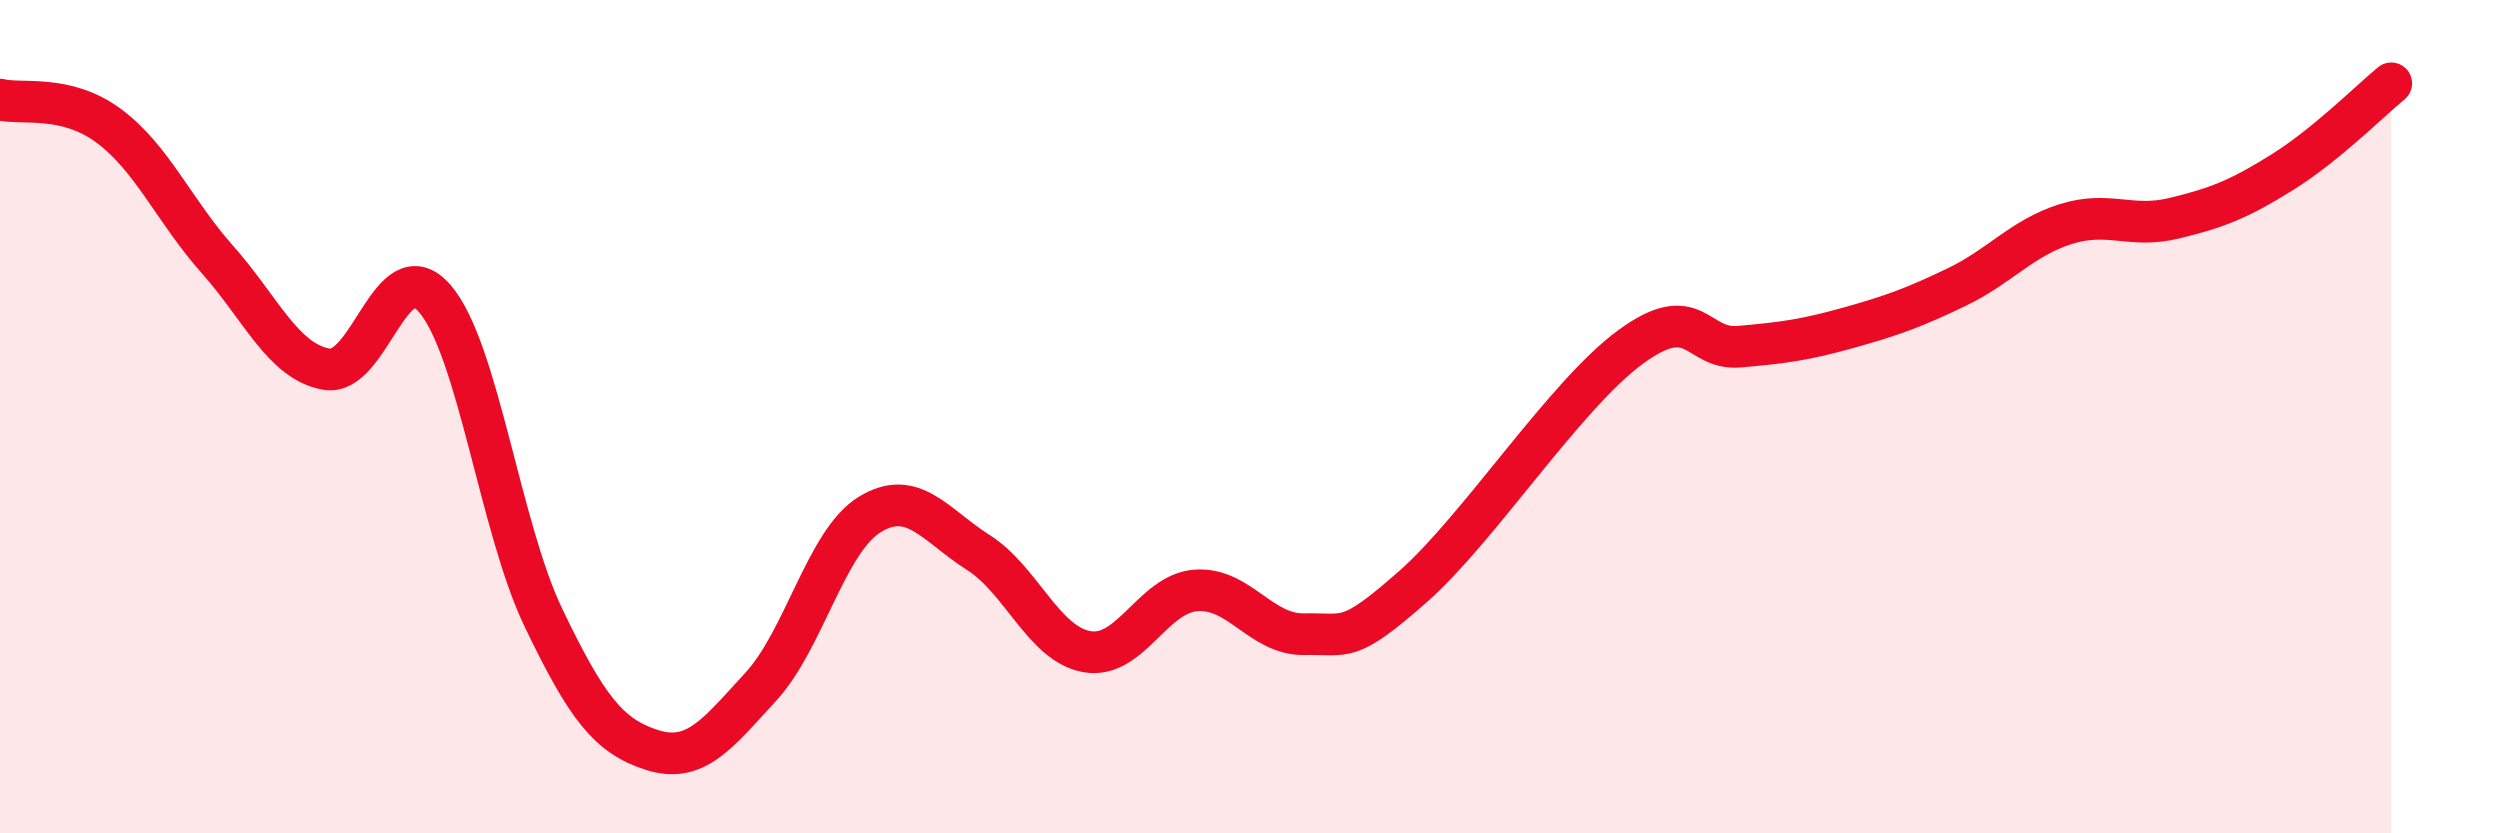
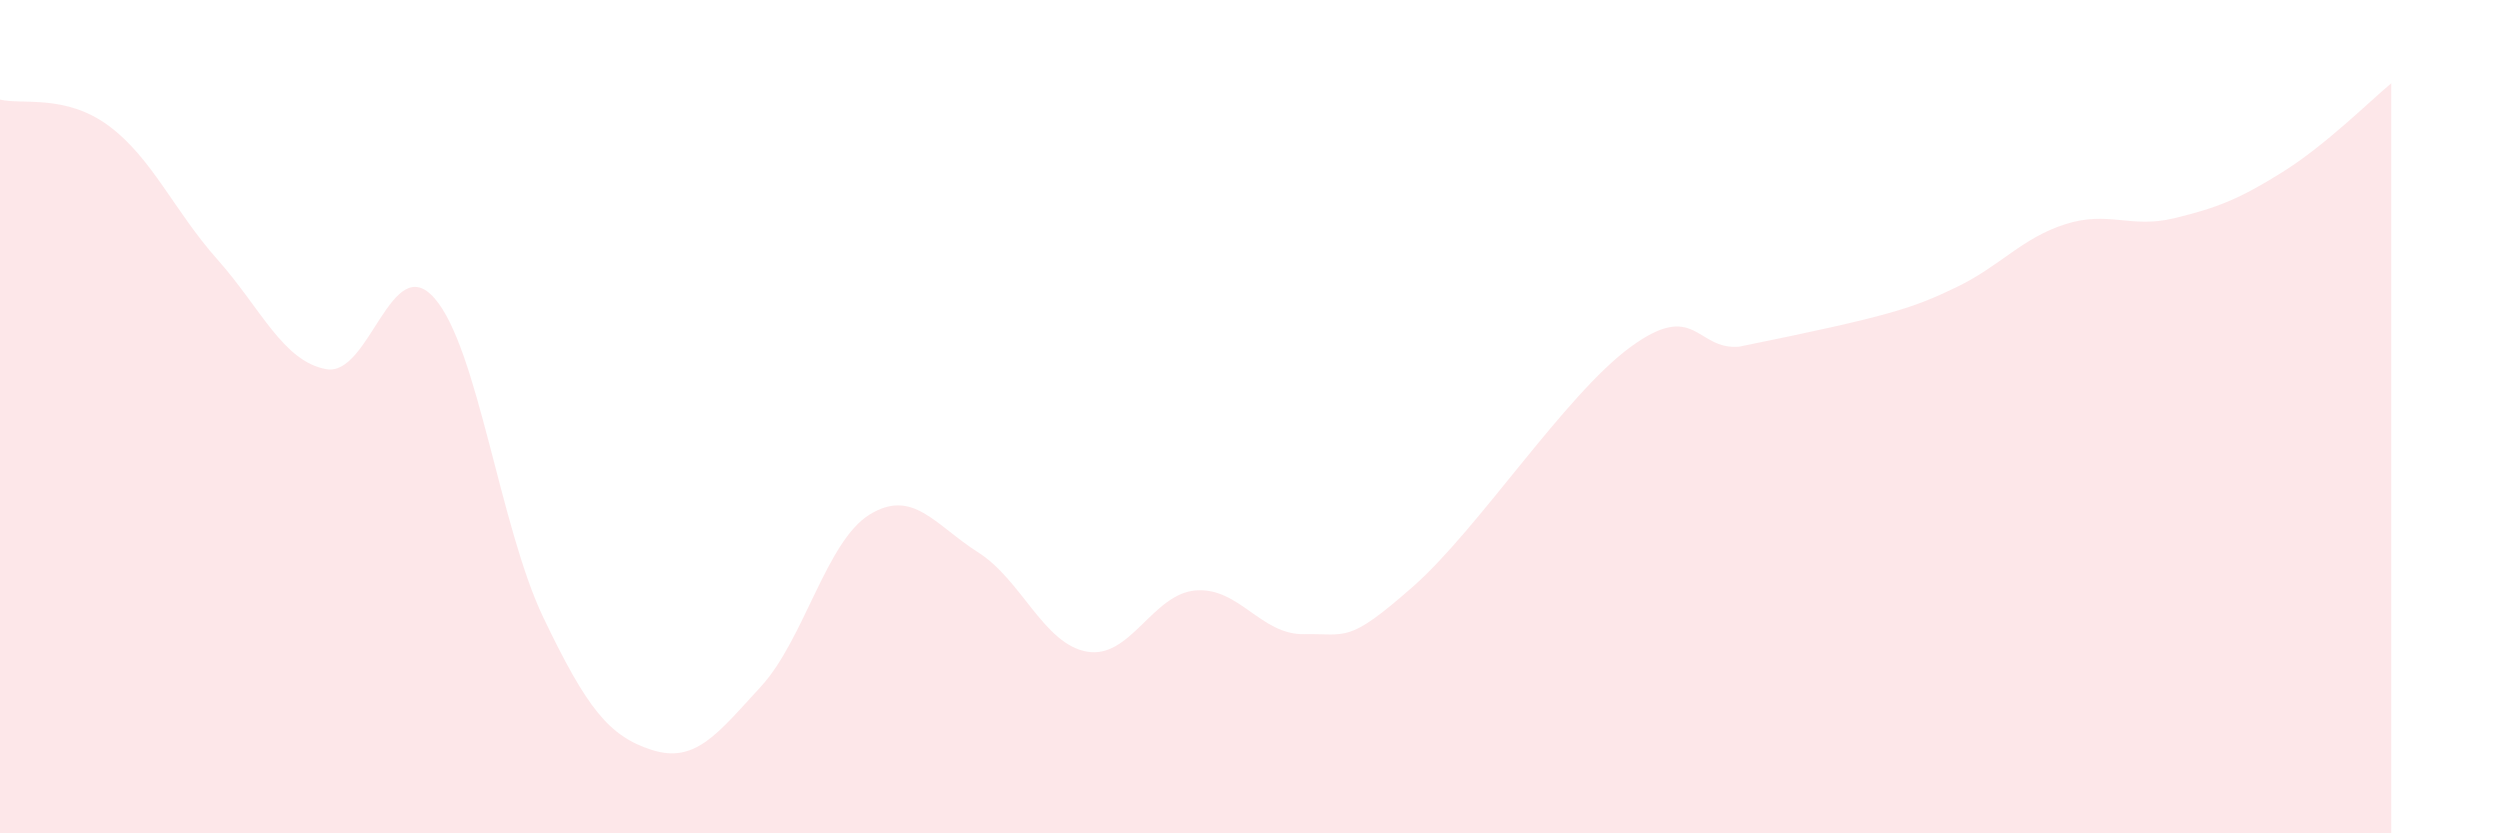
<svg xmlns="http://www.w3.org/2000/svg" width="60" height="20" viewBox="0 0 60 20">
-   <path d="M 0,2.39 C 0.52,2.52 1.57,2.25 2.61,3.02 C 3.65,3.79 4.18,5.06 5.22,6.23 C 6.26,7.4 6.79,8.67 7.83,8.86 C 8.87,9.05 9.39,5.97 10.43,7.16 C 11.47,8.35 12,12.65 13.04,14.82 C 14.08,16.99 14.61,17.67 15.65,18 C 16.69,18.33 17.22,17.61 18.26,16.48 C 19.3,15.35 19.83,12.99 20.87,12.35 C 21.91,11.71 22.44,12.6 23.48,13.26 C 24.52,13.92 25.05,15.46 26.09,15.64 C 27.13,15.82 27.66,14.25 28.7,14.17 C 29.74,14.09 30.26,15.24 31.3,15.22 C 32.34,15.2 32.34,15.46 33.91,14.08 C 35.48,12.7 37.56,9.48 39.13,8.33 C 40.7,7.18 40.7,8.41 41.74,8.32 C 42.78,8.23 43.31,8.16 44.35,7.87 C 45.39,7.58 45.92,7.39 46.96,6.89 C 48,6.39 48.53,5.71 49.57,5.38 C 50.61,5.05 51.13,5.49 52.17,5.24 C 53.21,4.99 53.74,4.78 54.78,4.13 C 55.82,3.48 56.87,2.43 57.39,2L57.39 20L0 20Z" fill="#EB0A25" opacity="0.1" stroke-linecap="round" stroke-linejoin="round" />
-   <path d="M 0,2.39 C 0.52,2.52 1.57,2.25 2.61,3.02 C 3.65,3.79 4.18,5.06 5.22,6.23 C 6.26,7.4 6.79,8.67 7.83,8.86 C 8.87,9.05 9.39,5.97 10.43,7.16 C 11.47,8.35 12,12.65 13.04,14.82 C 14.08,16.99 14.61,17.67 15.65,18 C 16.69,18.33 17.22,17.61 18.26,16.48 C 19.3,15.35 19.83,12.99 20.87,12.35 C 21.91,11.71 22.44,12.6 23.48,13.26 C 24.52,13.92 25.05,15.46 26.09,15.64 C 27.13,15.82 27.66,14.25 28.7,14.17 C 29.74,14.09 30.26,15.24 31.3,15.22 C 32.34,15.2 32.34,15.46 33.91,14.08 C 35.48,12.7 37.56,9.48 39.13,8.33 C 40.7,7.18 40.7,8.41 41.74,8.32 C 42.78,8.23 43.31,8.16 44.35,7.87 C 45.39,7.58 45.92,7.39 46.96,6.89 C 48,6.39 48.53,5.71 49.57,5.38 C 50.61,5.05 51.13,5.49 52.17,5.24 C 53.21,4.99 53.74,4.78 54.78,4.13 C 55.82,3.48 56.87,2.43 57.39,2" stroke="#EB0A25" stroke-width="1" fill="none" stroke-linecap="round" stroke-linejoin="round" />
+   <path d="M 0,2.39 C 0.52,2.52 1.57,2.25 2.61,3.02 C 3.65,3.79 4.18,5.06 5.22,6.23 C 6.26,7.4 6.79,8.67 7.83,8.86 C 8.87,9.05 9.39,5.97 10.43,7.16 C 11.47,8.35 12,12.65 13.04,14.82 C 14.08,16.99 14.61,17.67 15.65,18 C 16.69,18.33 17.22,17.61 18.26,16.48 C 19.3,15.35 19.83,12.99 20.87,12.35 C 21.91,11.71 22.44,12.6 23.48,13.26 C 24.52,13.92 25.05,15.46 26.09,15.64 C 27.13,15.82 27.66,14.25 28.7,14.17 C 29.74,14.09 30.26,15.24 31.3,15.22 C 32.34,15.2 32.34,15.46 33.91,14.08 C 35.48,12.7 37.56,9.48 39.13,8.33 C 40.7,7.18 40.7,8.41 41.74,8.32 C 45.39,7.58 45.92,7.39 46.96,6.89 C 48,6.39 48.53,5.71 49.57,5.38 C 50.61,5.05 51.13,5.49 52.17,5.24 C 53.21,4.99 53.74,4.78 54.78,4.13 C 55.82,3.48 56.87,2.43 57.39,2L57.39 20L0 20Z" fill="#EB0A25" opacity="0.1" stroke-linecap="round" stroke-linejoin="round" />
</svg>